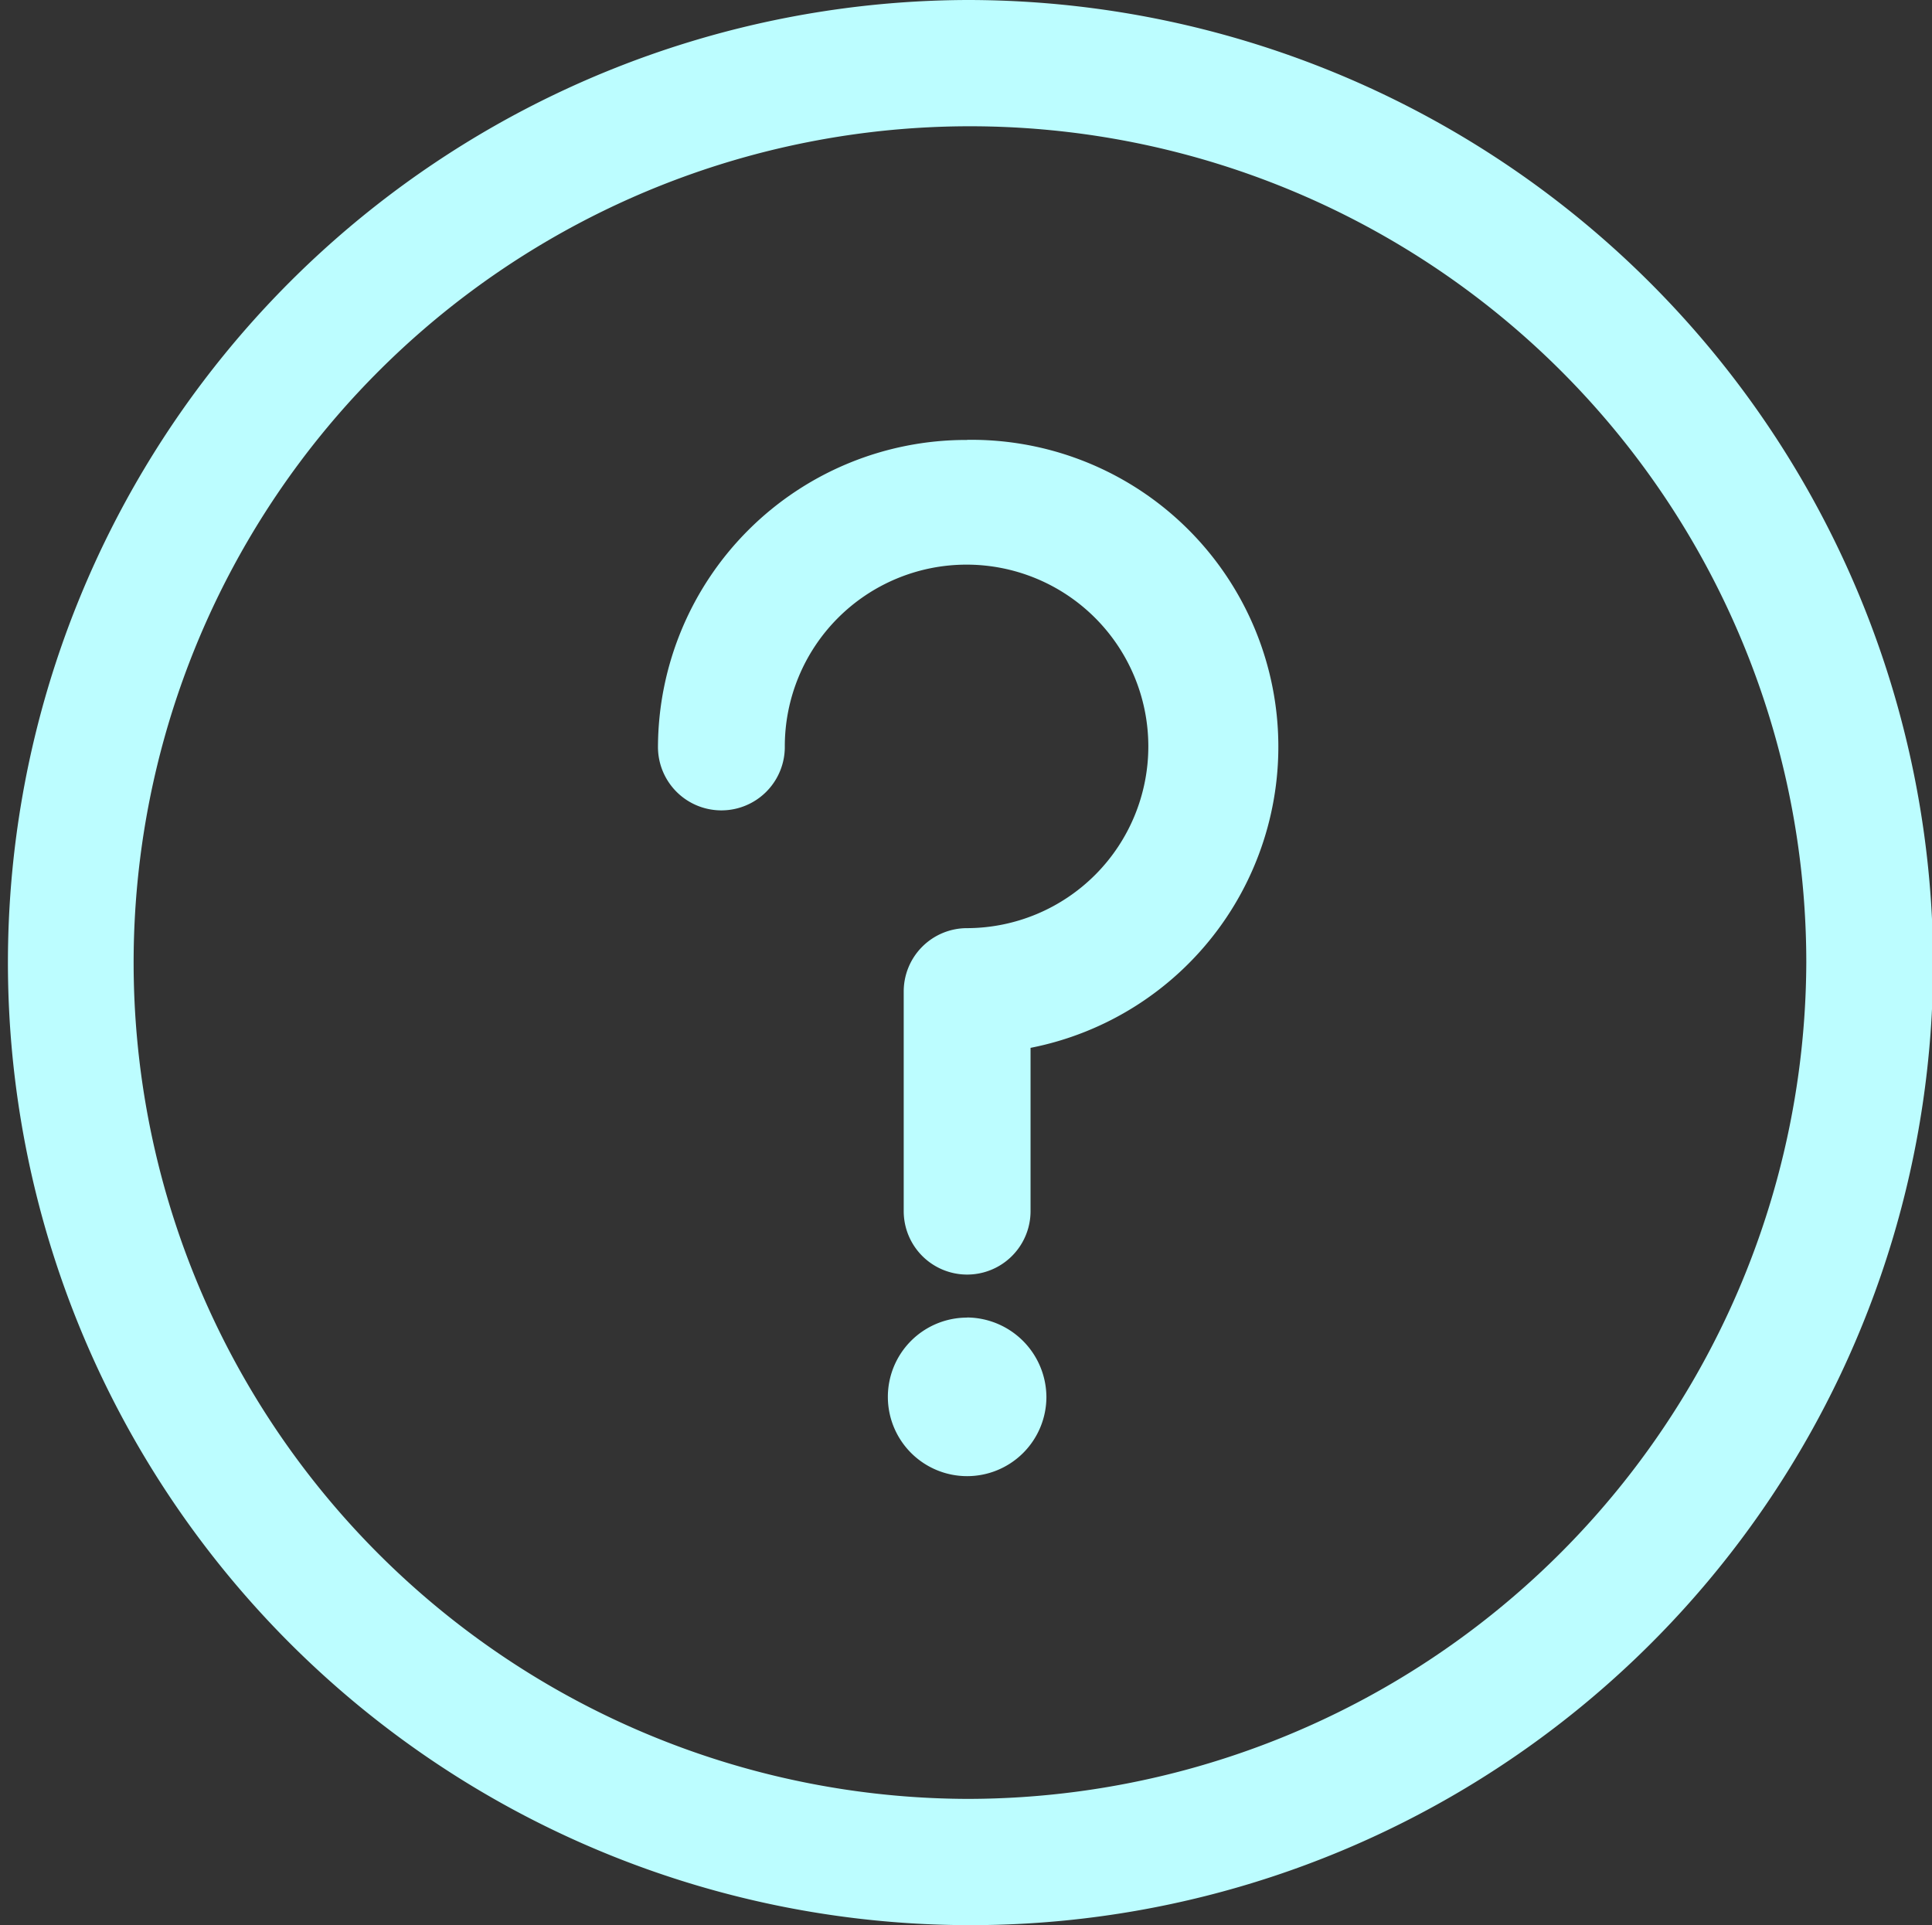
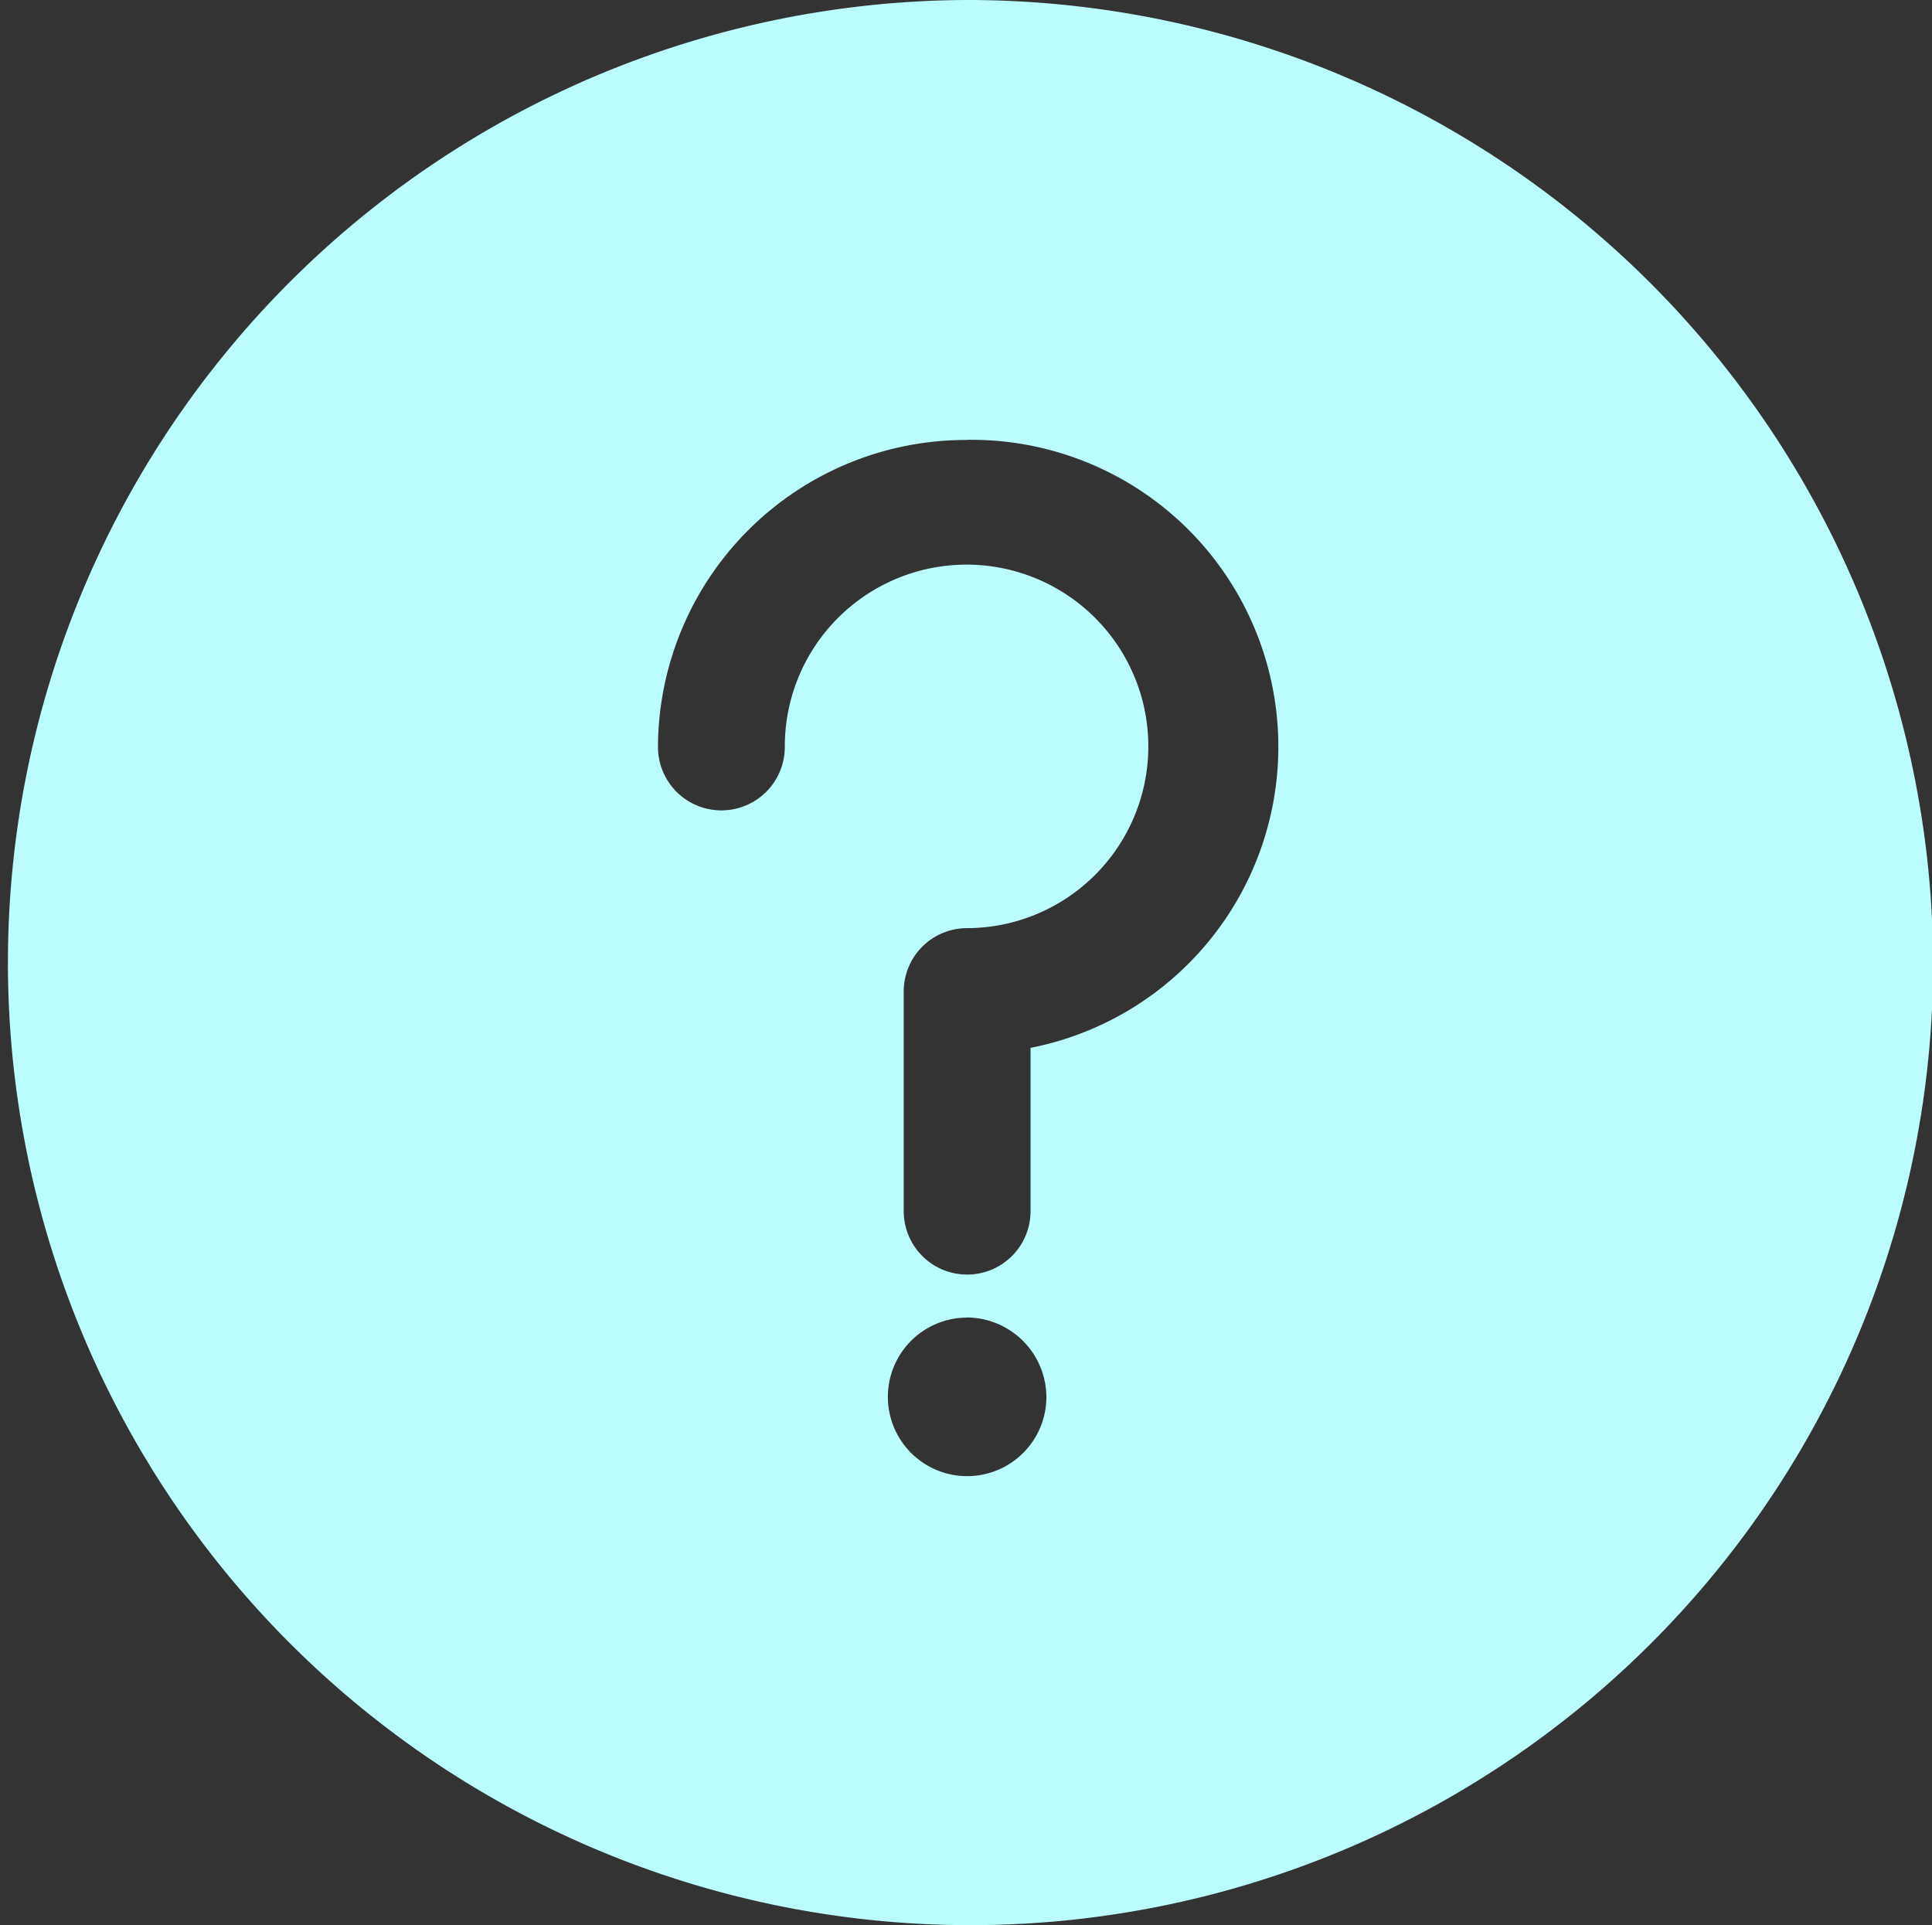
<svg xmlns="http://www.w3.org/2000/svg" width="17.06" height="17" viewBox="0 0 17.06 17">
  <rect x="0" y="0" width="17.06" height="17" fill="#333333" stroke="none" />
  <defs>
    <style>.cls-1{fill:#bcfdff;fill-rule:evenodd}</style>
  </defs>
-   <path id="Forma_1_копия_3" data-name="Forma 1 копия 3" class="cls-1" d="M1041.54 294a8.5 8.5 0 1 0 8.53 8.5 8.529 8.529 0 0 0-8.53-8.5zm0 15.885a7.385 7.385 0 1 1 7.41-7.385 7.412 7.412 0 0 1-7.41 7.385zm0-12a2.721 2.721 0 0 0-2.73 2.711.56.56 0 0 0 1.12 0 1.605 1.605 0 1 1 1.61 1.6.559.559 0 0 0-.56.558v1.941a.56.56 0 0 0 1.12 0v-1.442a2.71 2.71 0 0 0-.56-5.369zm0 7.75a.7.7 0 1 0 .7.7.706.706 0 0 0-.7-.701z" transform="translate(-1033 -294)" />
+   <path id="Forma_1_копия_3" data-name="Forma 1 копия 3" class="cls-1" d="M1041.54 294a8.5 8.5 0 1 0 8.53 8.5 8.529 8.529 0 0 0-8.53-8.5zm0 15.885zm0-12a2.721 2.721 0 0 0-2.73 2.711.56.56 0 0 0 1.12 0 1.605 1.605 0 1 1 1.61 1.6.559.559 0 0 0-.56.558v1.941a.56.56 0 0 0 1.12 0v-1.442a2.71 2.71 0 0 0-.56-5.369zm0 7.75a.7.7 0 1 0 .7.7.706.706 0 0 0-.7-.701z" transform="translate(-1033 -294)" />
</svg>